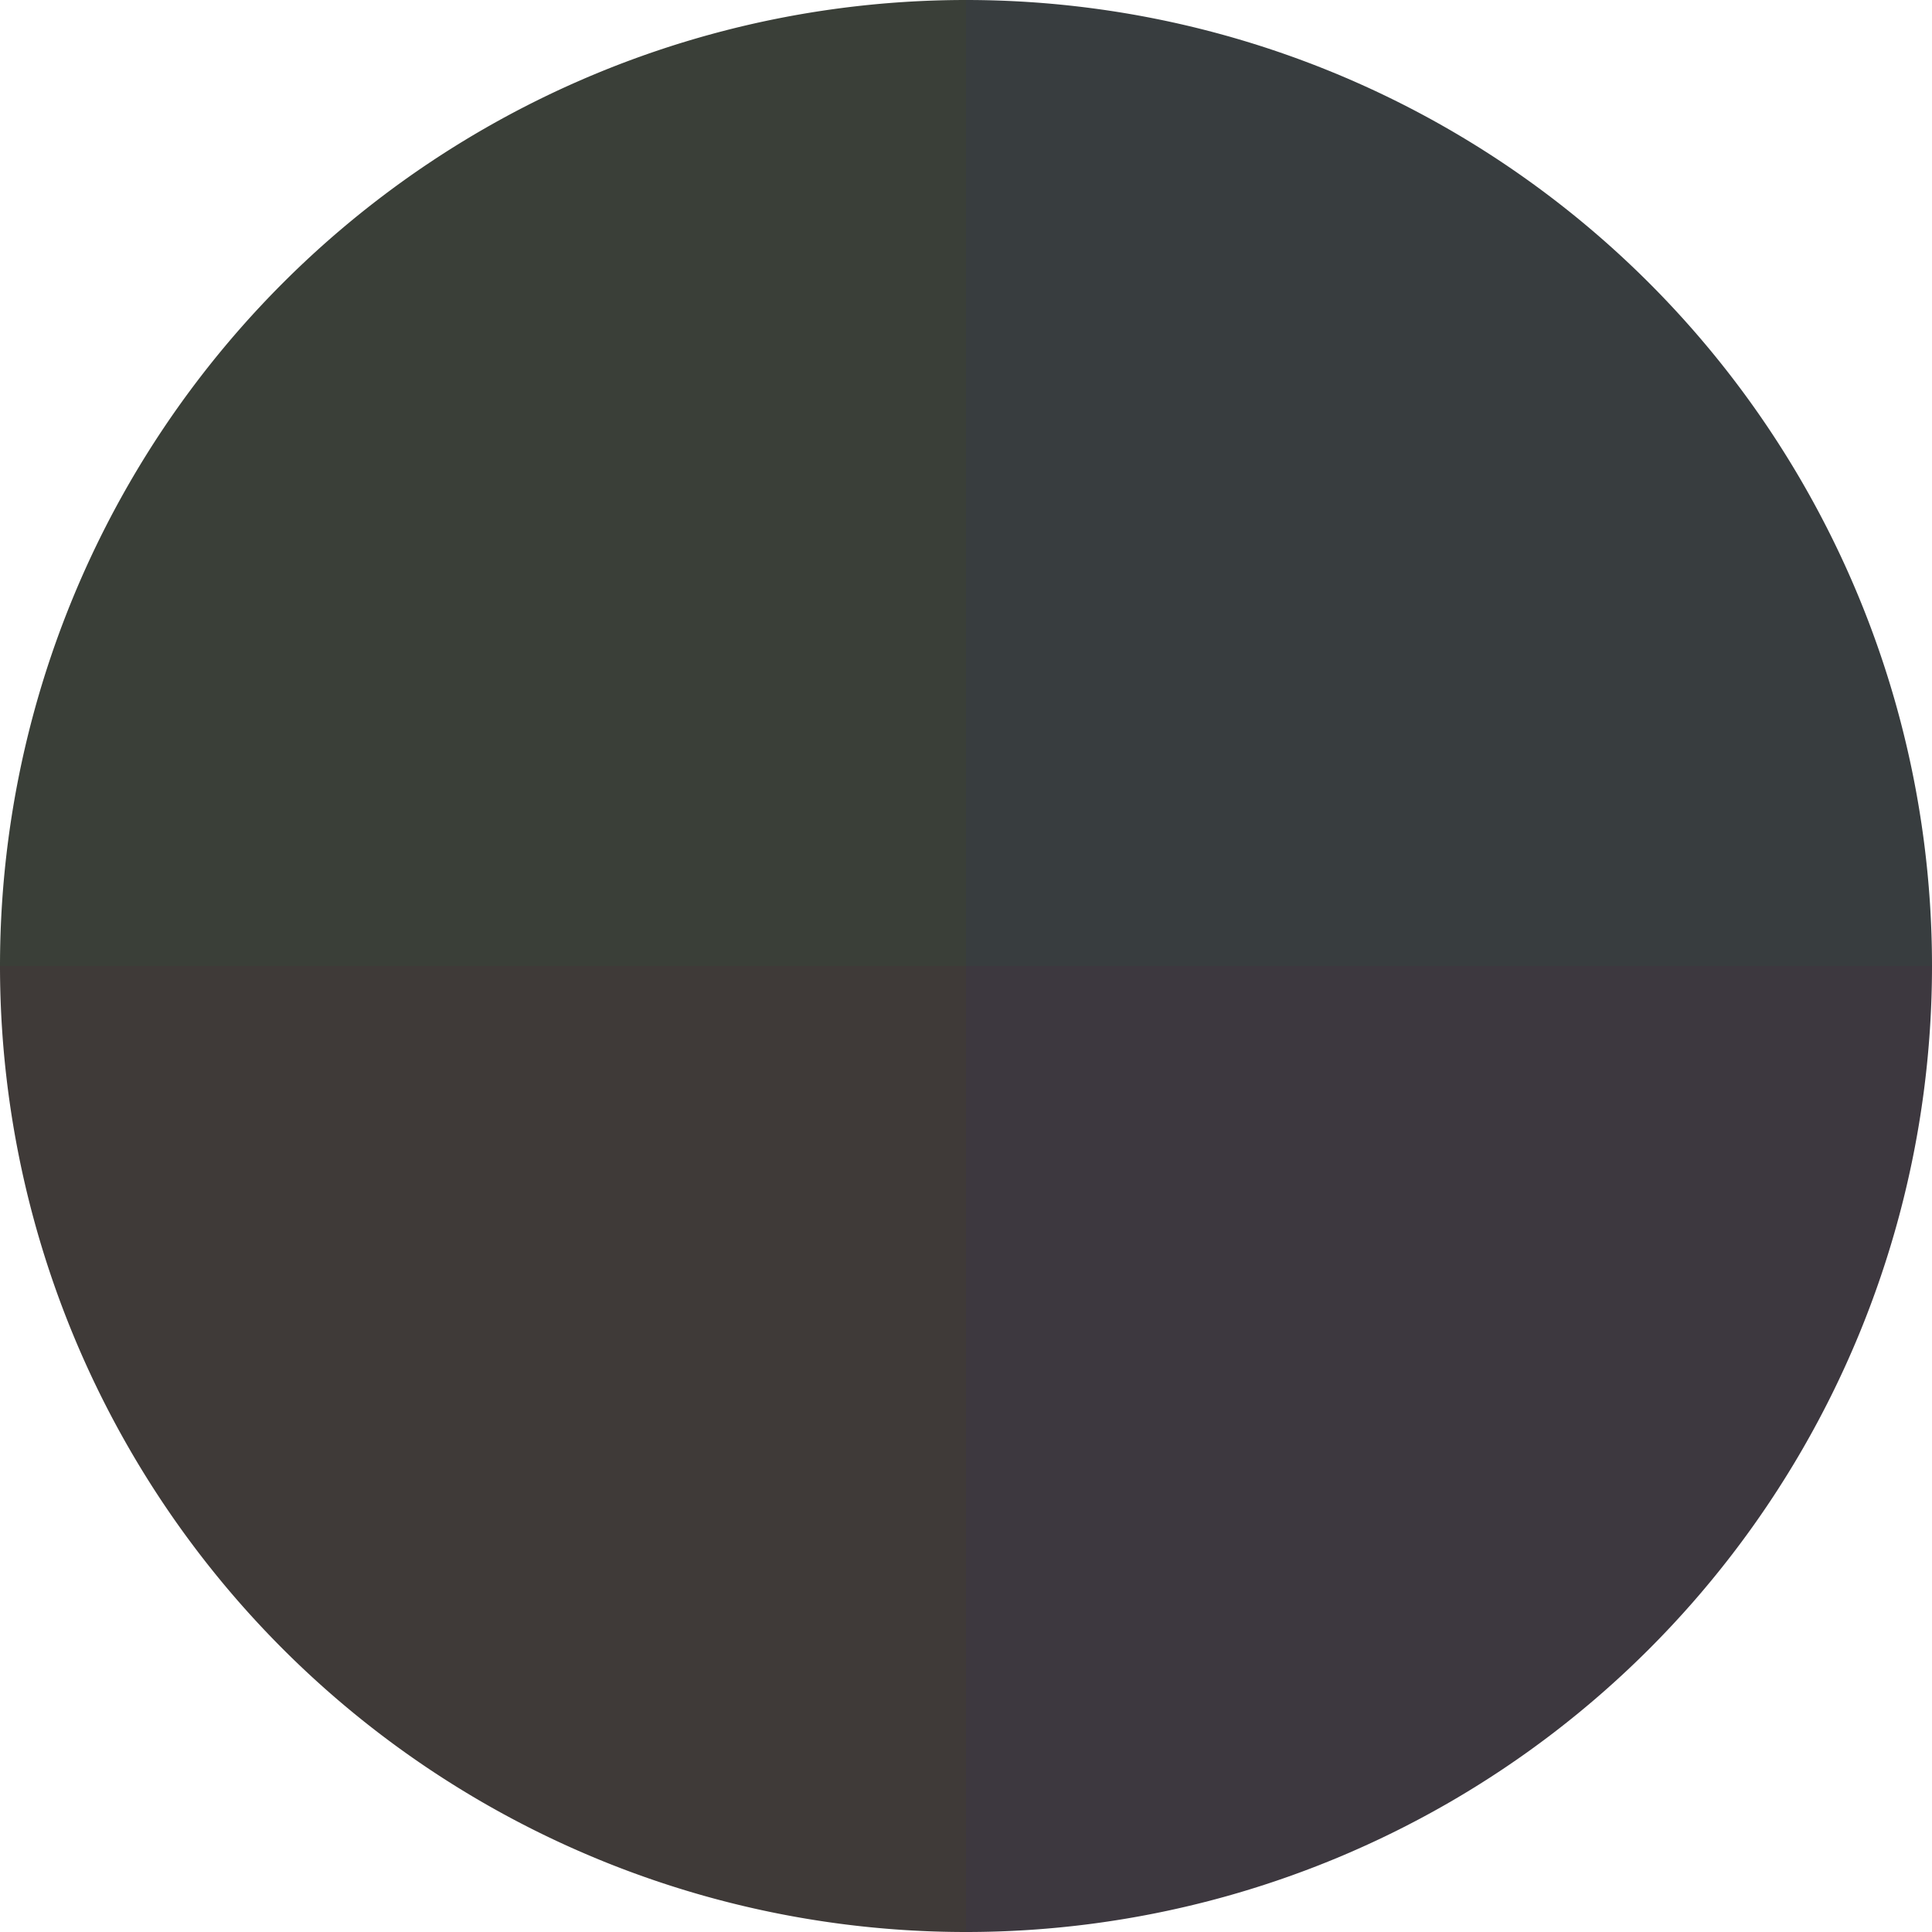
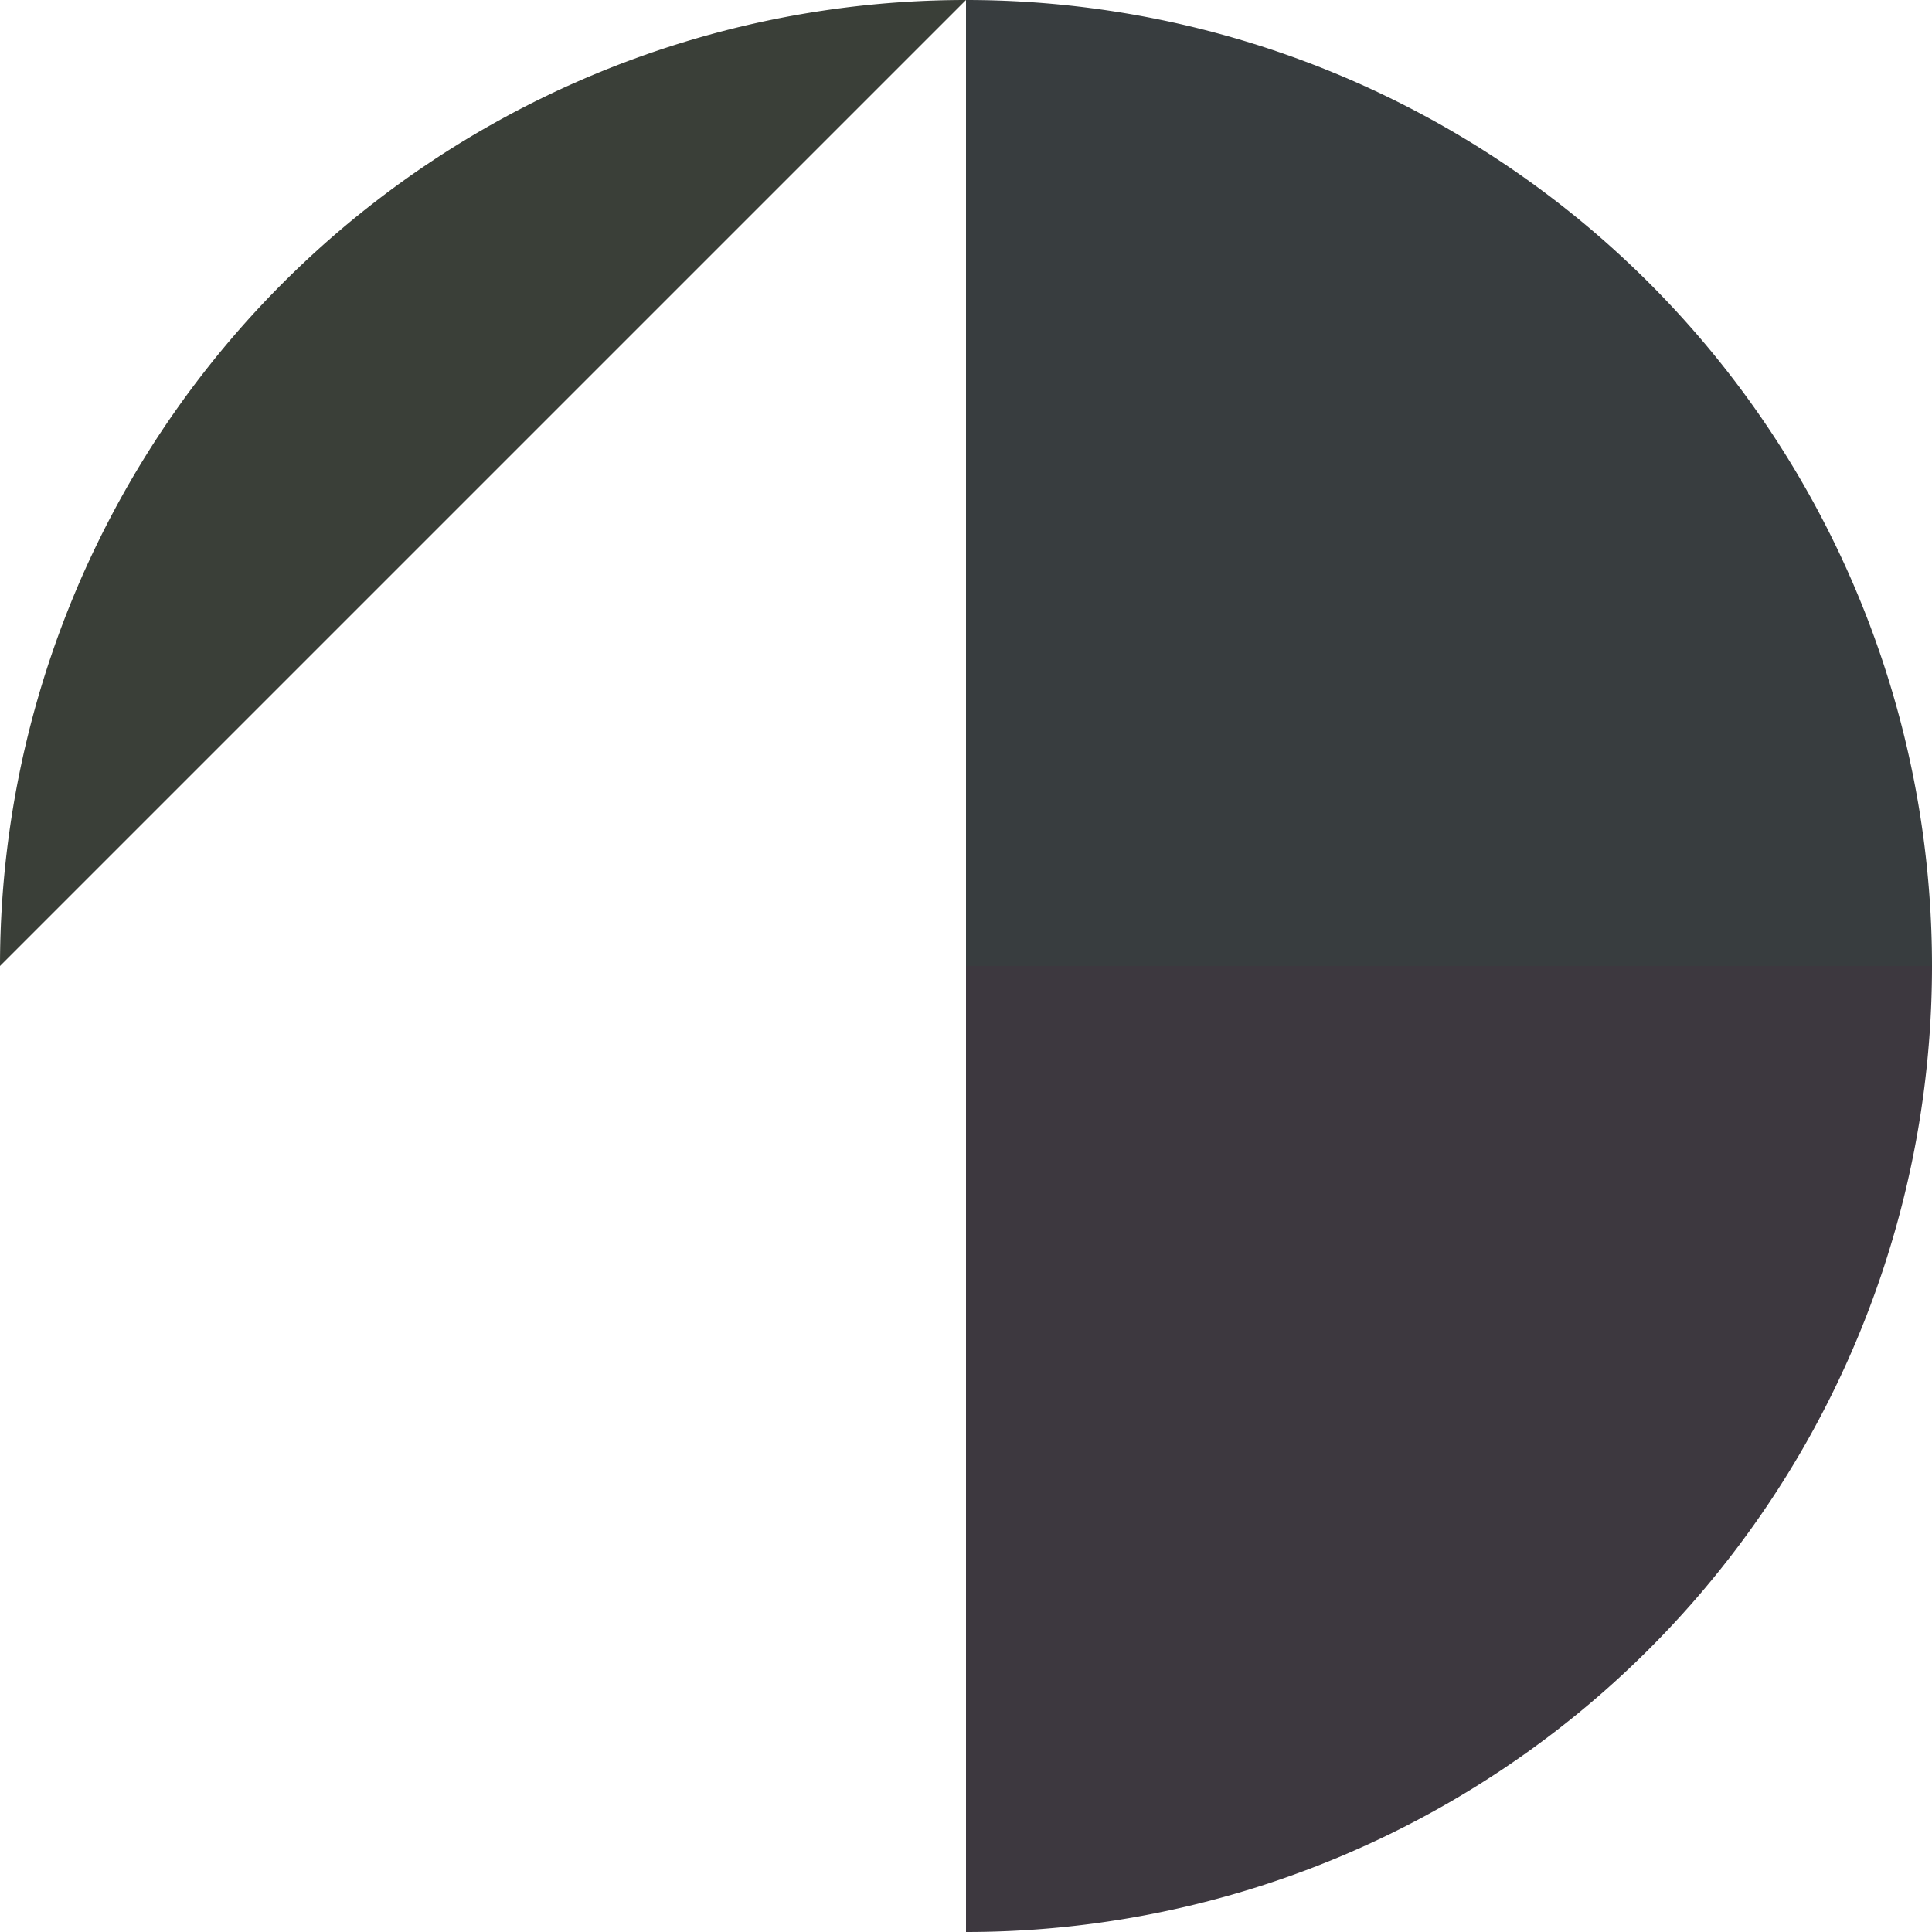
<svg xmlns="http://www.w3.org/2000/svg" width="500" height="500" viewBox="-1 -1 2 2">
  <path d="M 0 -1               A 1,1 0 0,1 1 0             L 0,0              z" fill="#383d3f" />
  <path d="M 1 0               A 1,1 0 0,1 0 1             L 0,0              z" fill="#3d383f" />
-   <path d="M 0 1               A 1,1 0 0,1 -1 0             L 0,0              z" fill="#3f3a38" />
-   <path d="M -1 0               A 1,1 0 0,1 -0 -1             L 0,0              z" fill="#3a3f38" />
+   <path d="M -1 0               A 1,1 0 0,1 -0 -1             z" fill="#3a3f38" />
</svg>